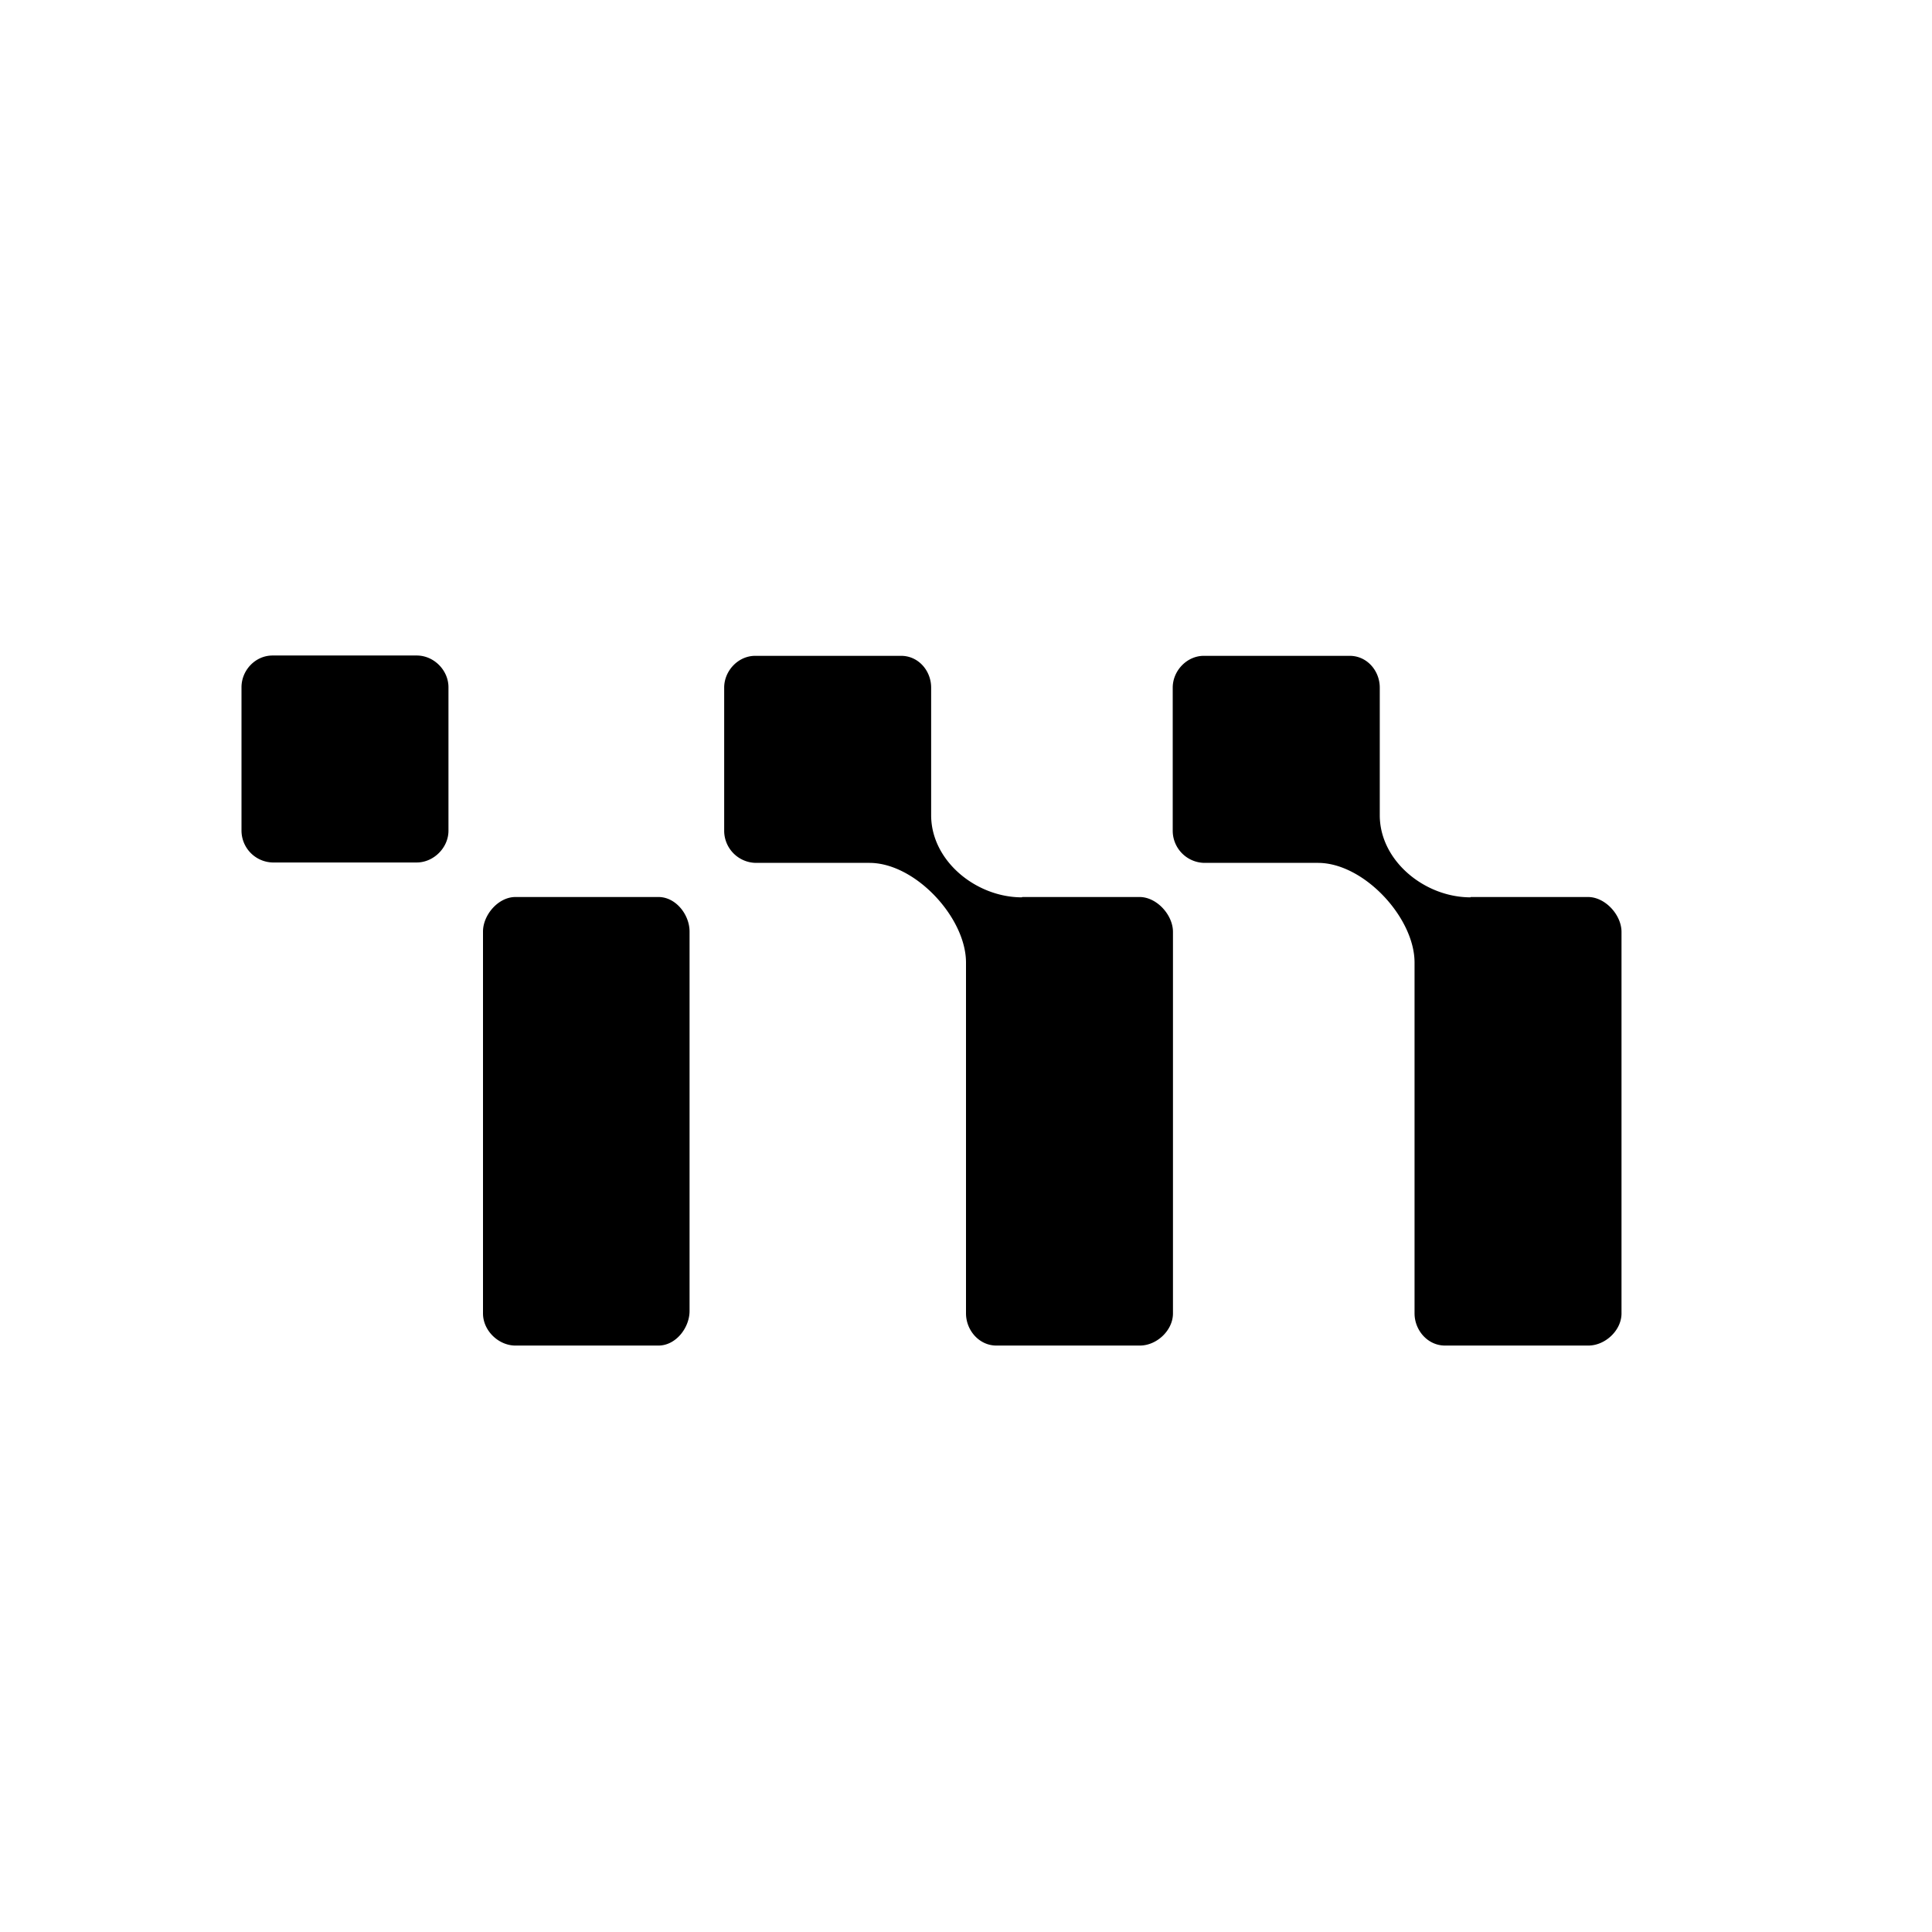
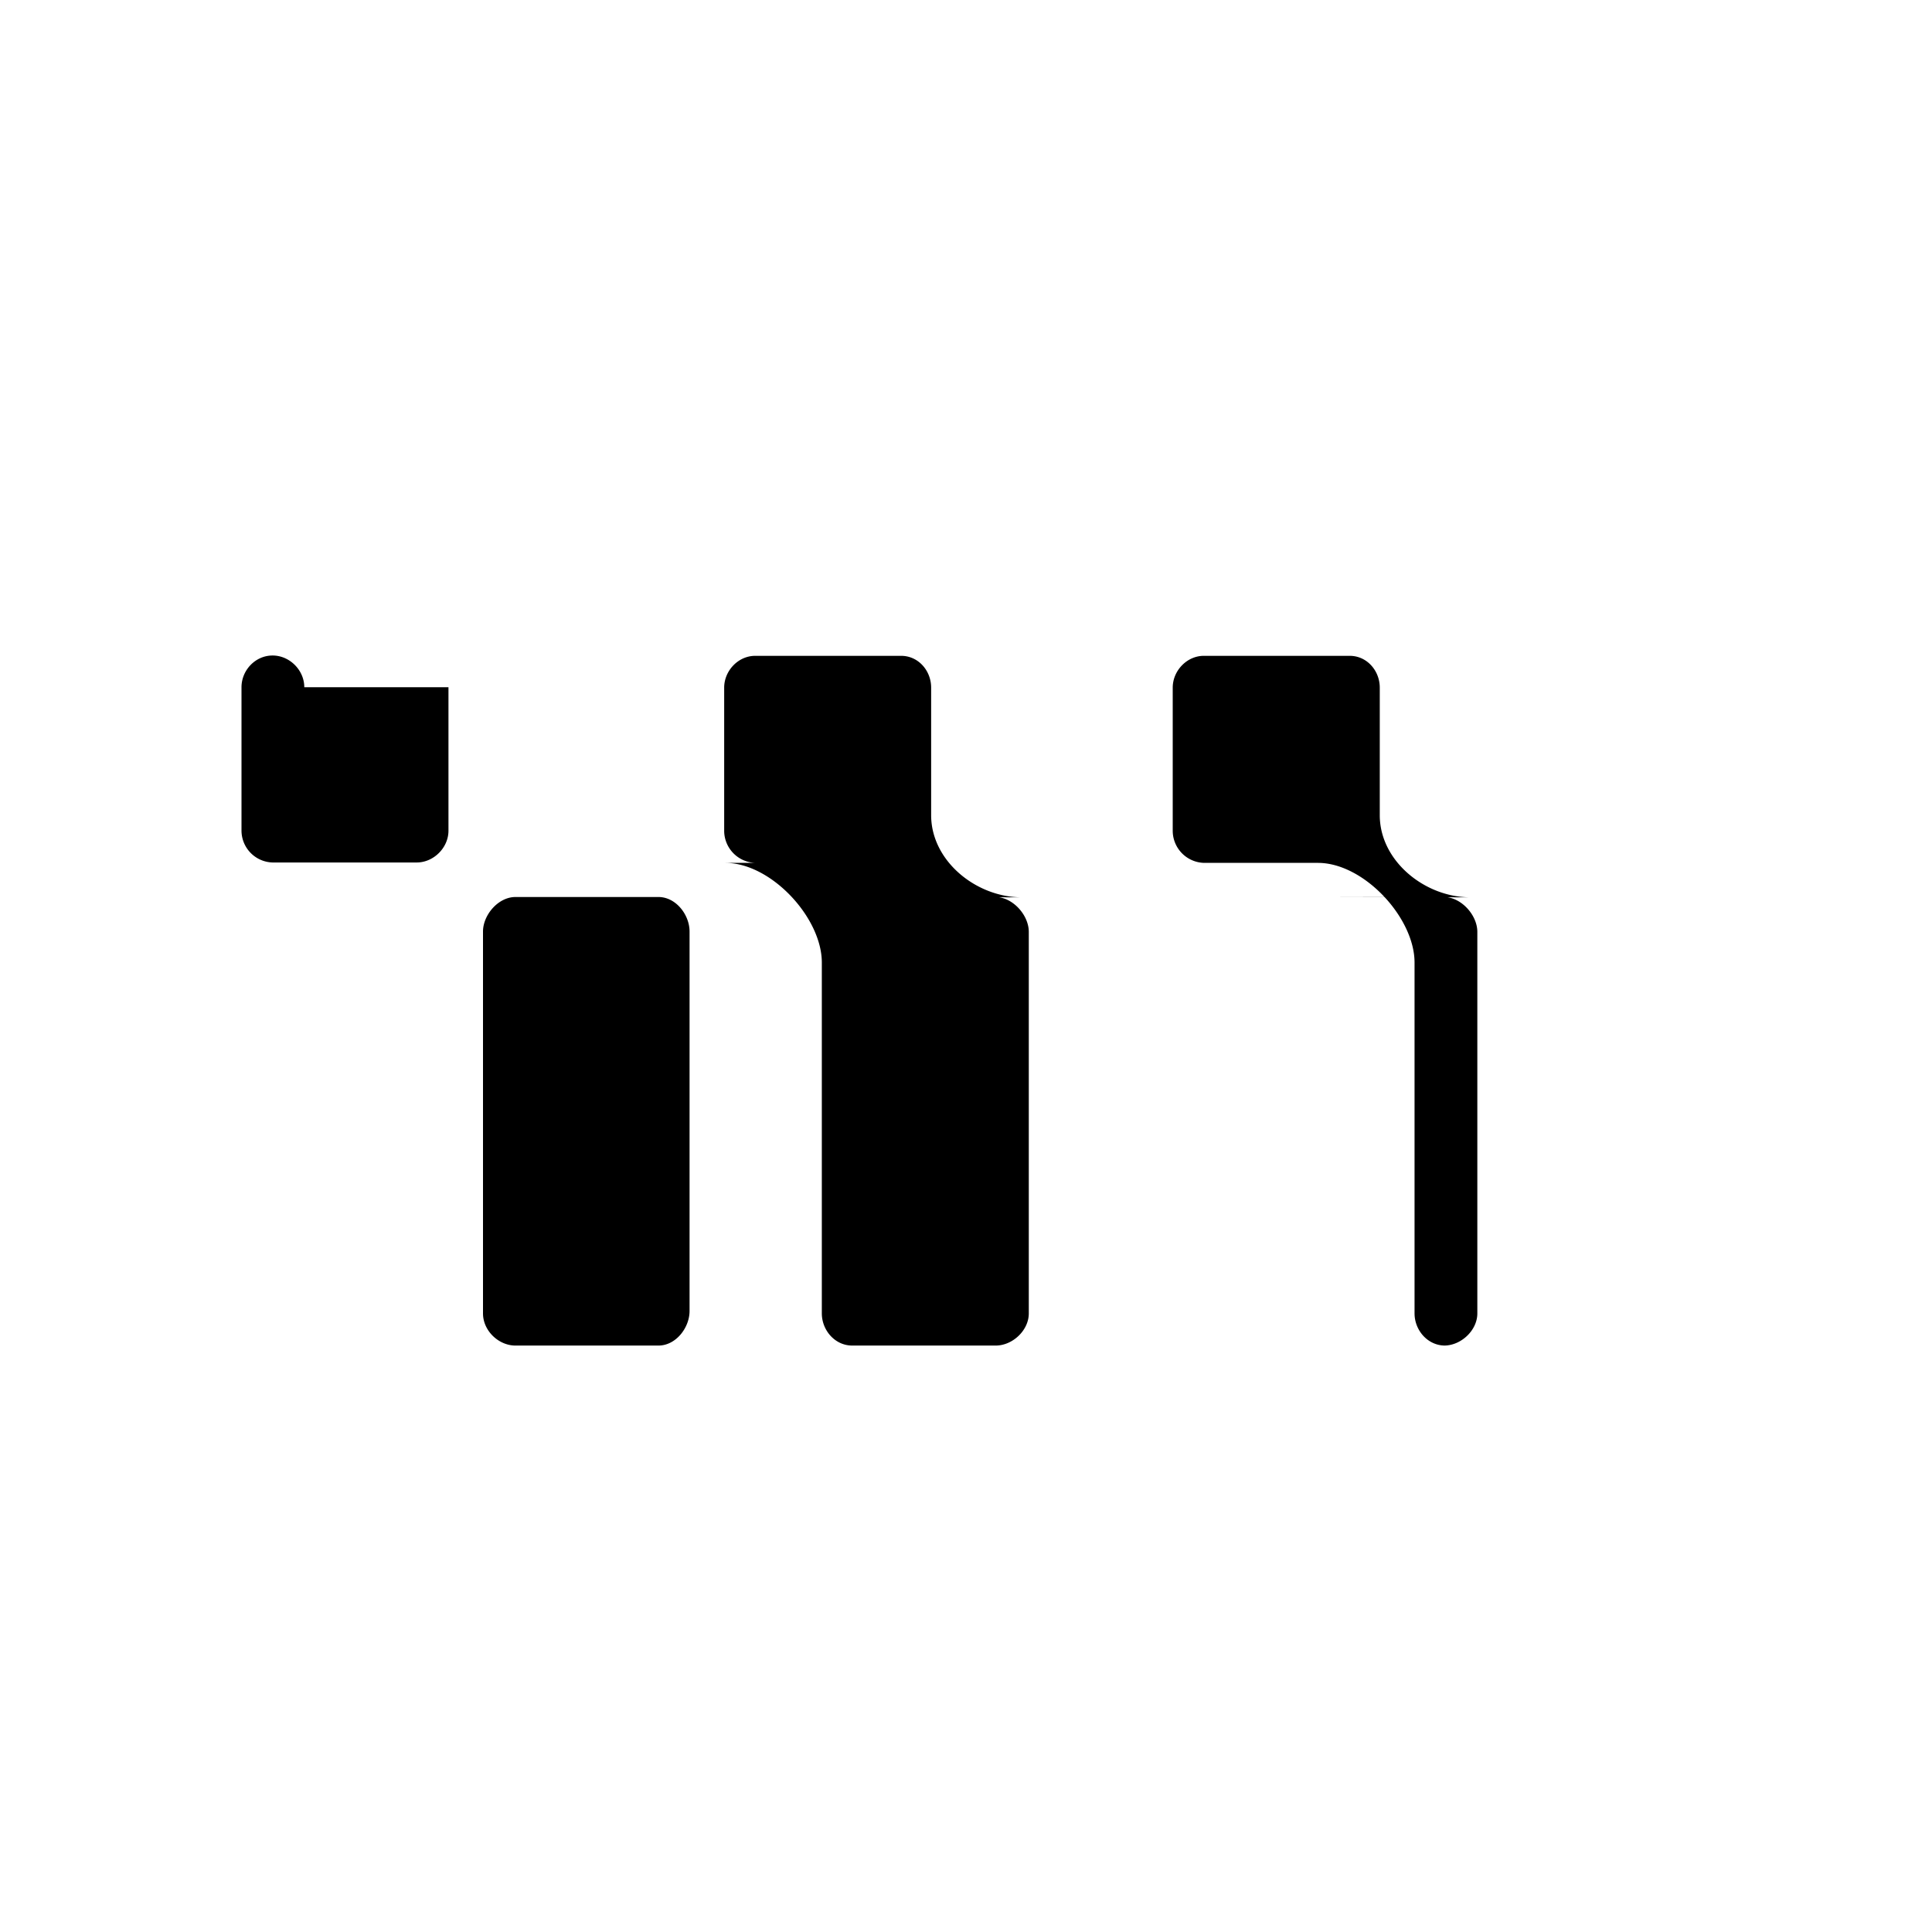
<svg xmlns="http://www.w3.org/2000/svg" width="800" height="800" viewBox="0 0 24 24">
-   <path fill="currentColor" d="M5.571 8.537v1.783c0 .21-.184.394-.394.394H3.386A.397.397 0 0 1 3 10.32V8.537c0-.21.171-.394.386-.394h1.791c.214 0 .394.184.394.394m2.615 2.606H6.403c-.214 0-.403.223-.403.429v4.744c0 .214.193.399.403.399H8.18c.215 0 .386-.22.386-.43v-4.713c0-.21-.171-.429-.386-.429zm4.513 0h1.457c.214 0 .415.223.415.433v4.74c0 .21-.201.399-.411.399h-1.783c-.214 0-.377-.19-.377-.4v-4.358c0-.557-.63-1.238-1.2-1.238H9.386a.4.4 0 0 1-.39-.394V8.542c0-.21.175-.395.385-.395h1.813c.215 0 .373.185.373.395v1.585c0 .566.557 1.02 1.127 1.02zm5.571 0h1.457c.214 0 .416.223.416.433v4.74c0 .21-.202.399-.412.399H17.95c-.215 0-.378-.19-.378-.4v-4.358c0-.557-.63-1.238-1.2-1.238h-1.414a.4.4 0 0 1-.39-.394V8.542c0-.21.176-.395.386-.395h1.813c.214 0 .373.185.373.395v1.585c0 .566.557 1.02 1.127 1.02z" />
+   <path fill="currentColor" d="M5.571 8.537v1.783c0 .21-.184.394-.394.394H3.386A.397.397 0 0 1 3 10.32V8.537c0-.21.171-.394.386-.394c.214 0 .394.184.394.394m2.615 2.606H6.403c-.214 0-.403.223-.403.429v4.744c0 .214.193.399.403.399H8.18c.215 0 .386-.22.386-.43v-4.713c0-.21-.171-.429-.386-.429zm4.513 0h1.457c.214 0 .415.223.415.433v4.74c0 .21-.201.399-.411.399h-1.783c-.214 0-.377-.19-.377-.4v-4.358c0-.557-.63-1.238-1.2-1.238H9.386a.4.4 0 0 1-.39-.394V8.542c0-.21.175-.395.385-.395h1.813c.215 0 .373.185.373.395v1.585c0 .566.557 1.02 1.127 1.02zm5.571 0h1.457c.214 0 .416.223.416.433v4.74c0 .21-.202.399-.412.399H17.95c-.215 0-.378-.19-.378-.4v-4.358c0-.557-.63-1.238-1.2-1.238h-1.414a.4.4 0 0 1-.39-.394V8.542c0-.21.176-.395.386-.395h1.813c.214 0 .373.185.373.395v1.585c0 .566.557 1.02 1.127 1.02z" />
</svg>